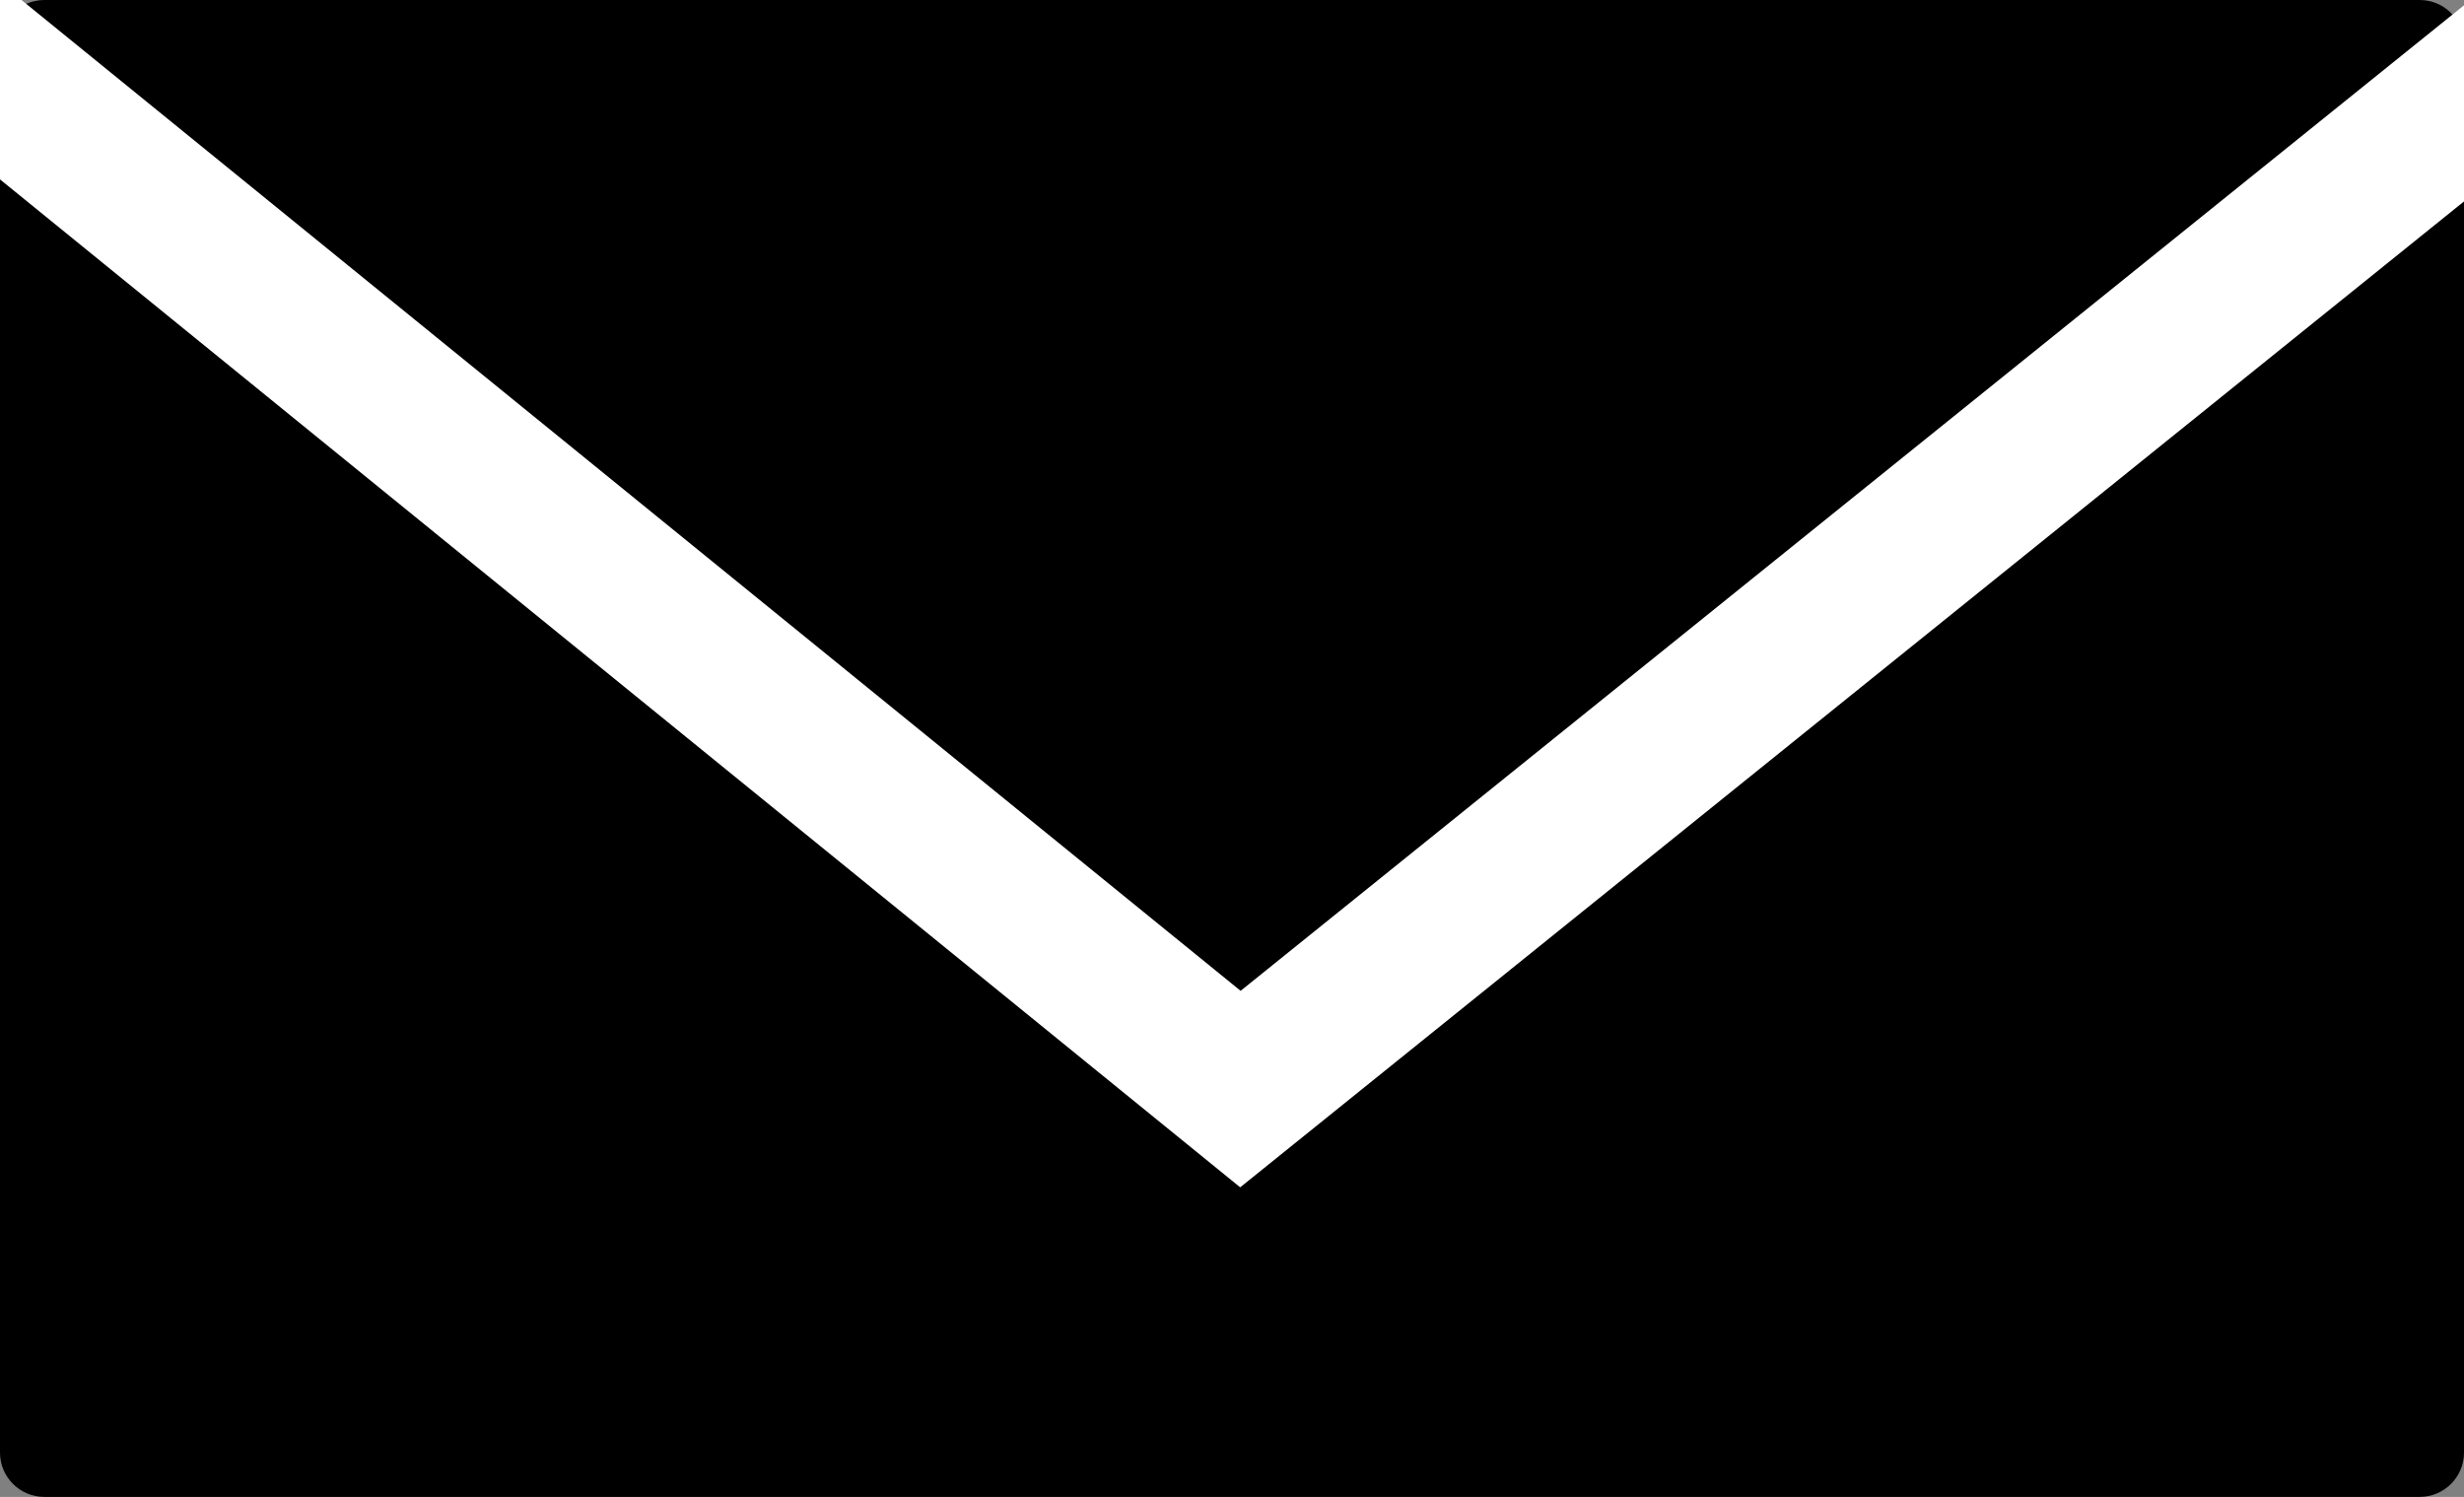
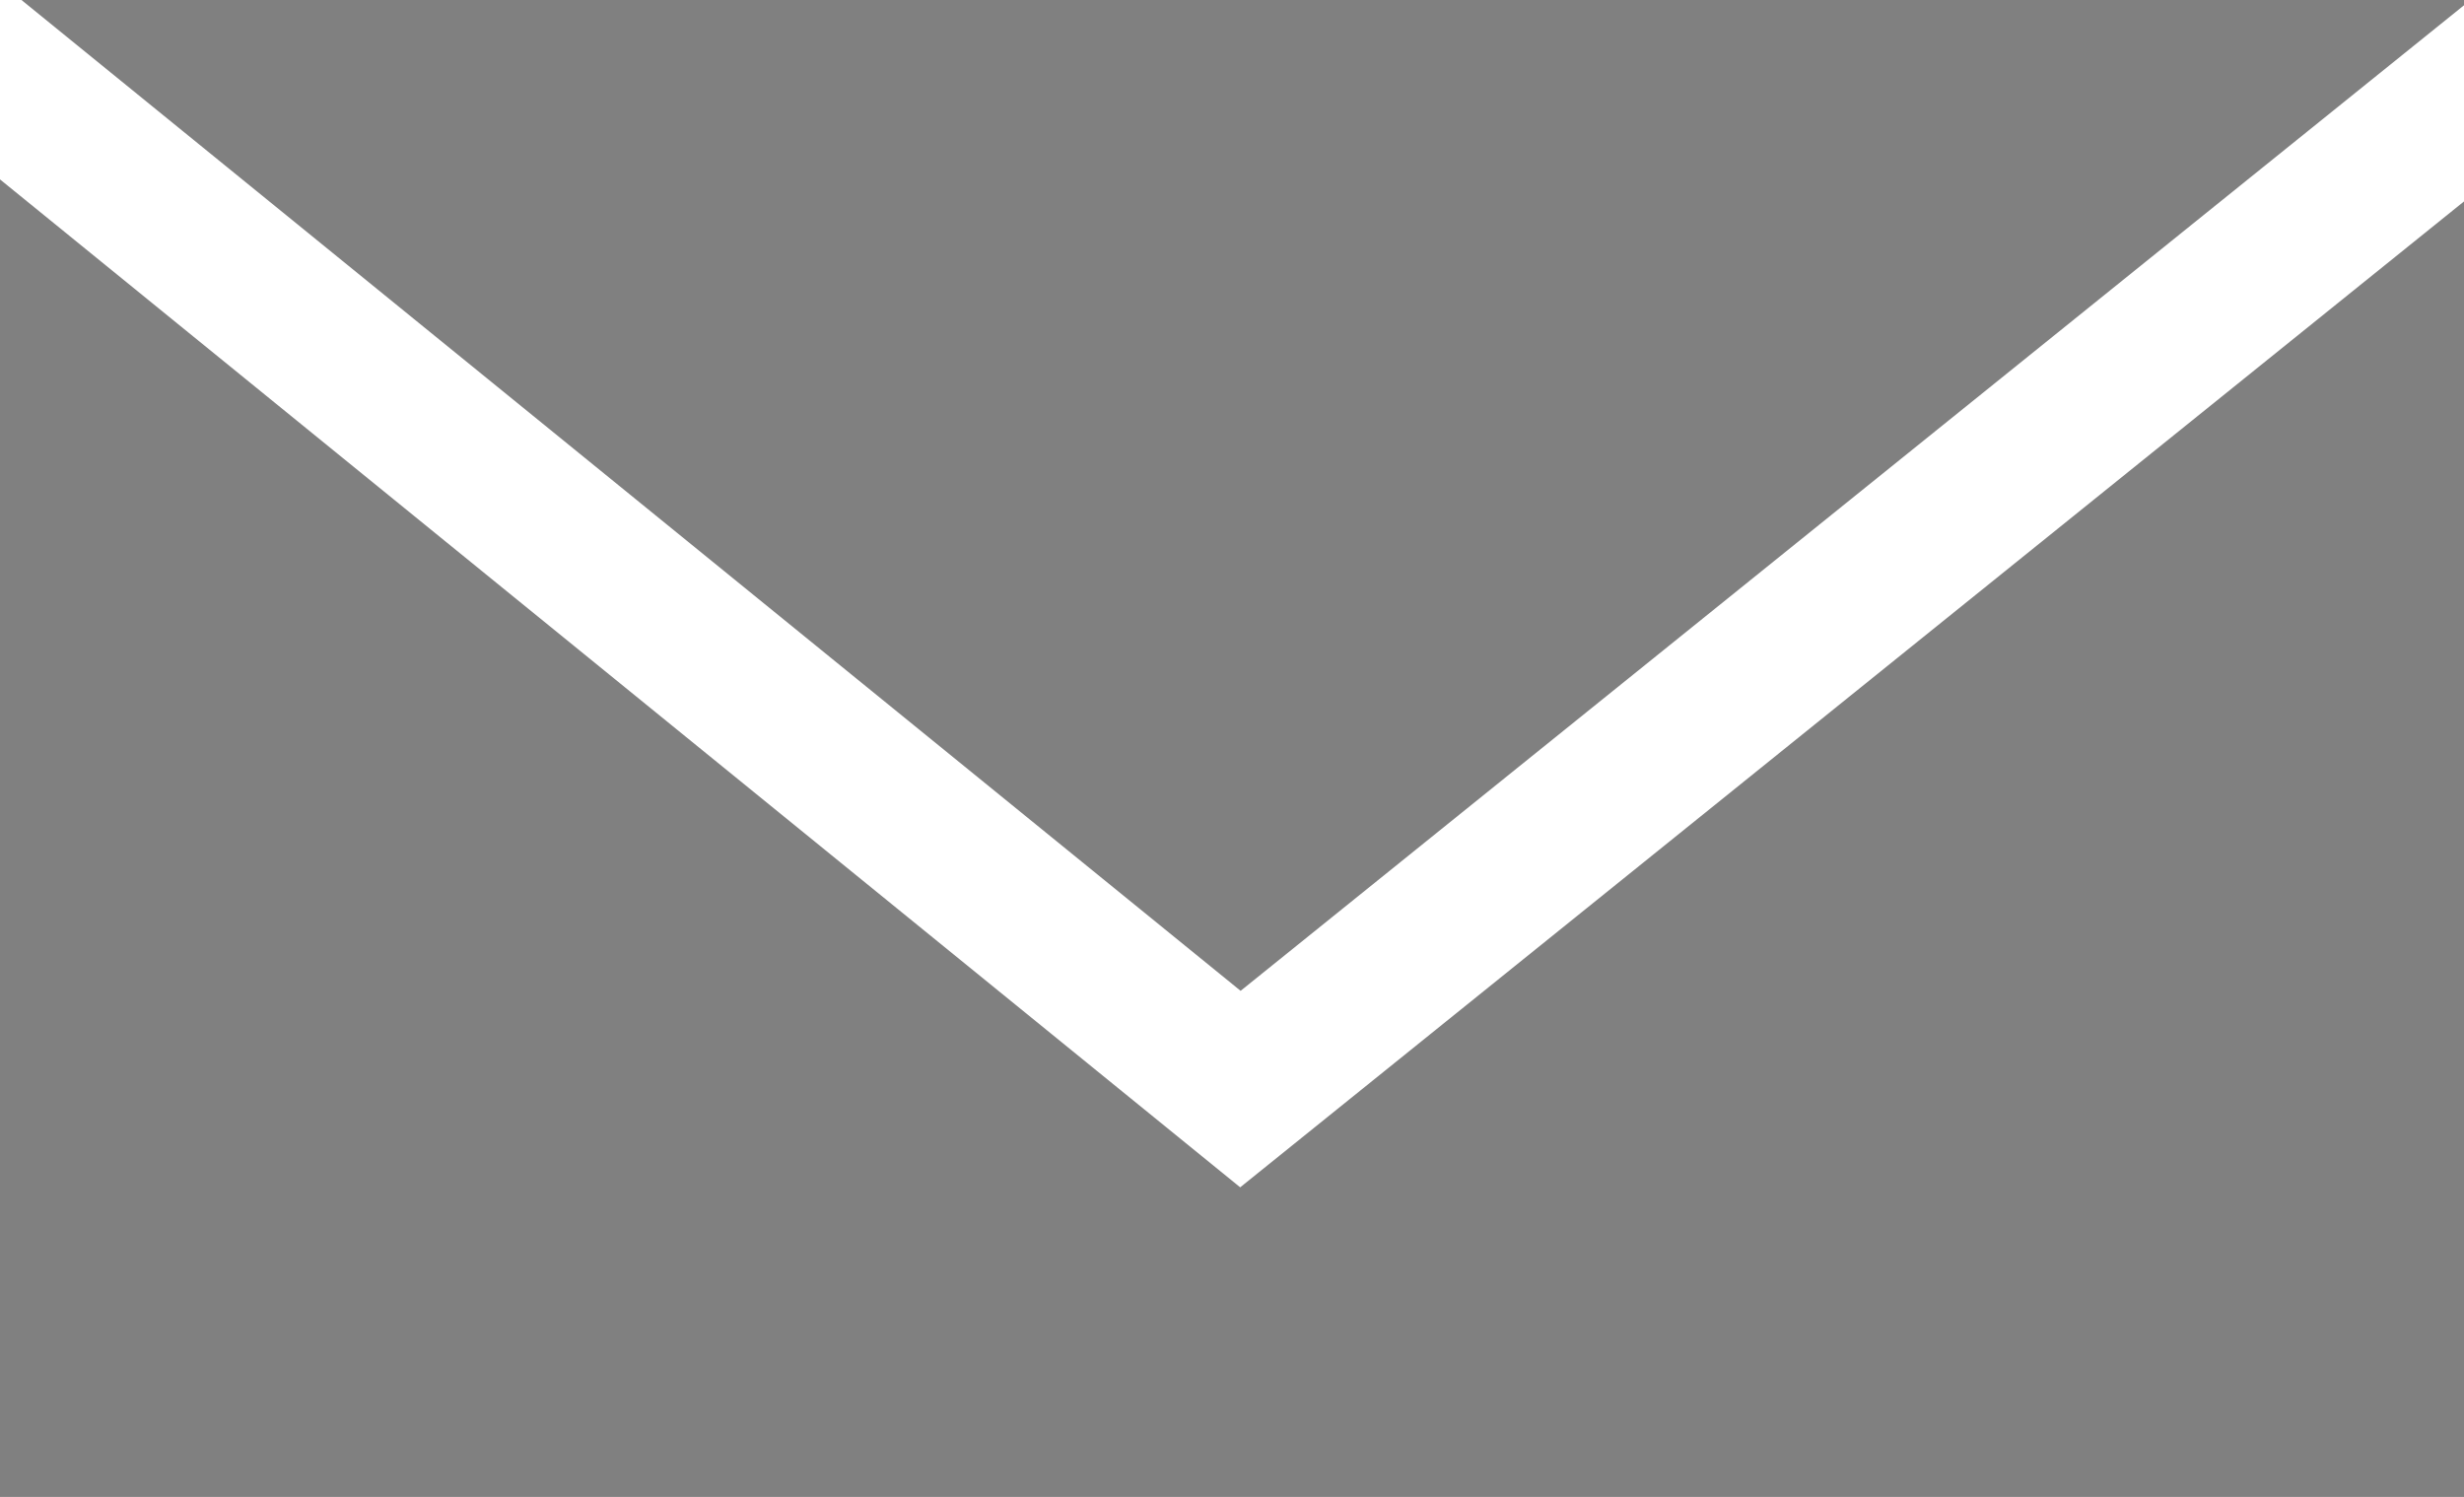
<svg xmlns="http://www.w3.org/2000/svg" version="1.1" id="Layer_1" x="0px" y="0px" viewBox="0 0 161.3 98" style="enable-background:new 0 0 161.3 98;" xml:space="preserve">
  <rect x="0" y="0" width="161.3" height="98" fill="#808080" stroke="none" />
  <style type="text/css">
	.st0{fill:none;stroke:#FFFFFF;stroke-width:10;stroke-miterlimit:10;}
</style>
-   <path d="M158.4,98H2.9C1.3,98,0,96.7,0,95.1V2.9C0,1.3,1.3,0,2.9,0h155.5c1.6,0,2.9,1.3,2.9,2.9v92.2C161.3,96.7,160,98,158.4,98z" />
  <polyline class="st0" points="166.1,2.9 81.2,71.3 -4.8,1.4 " />
</svg>